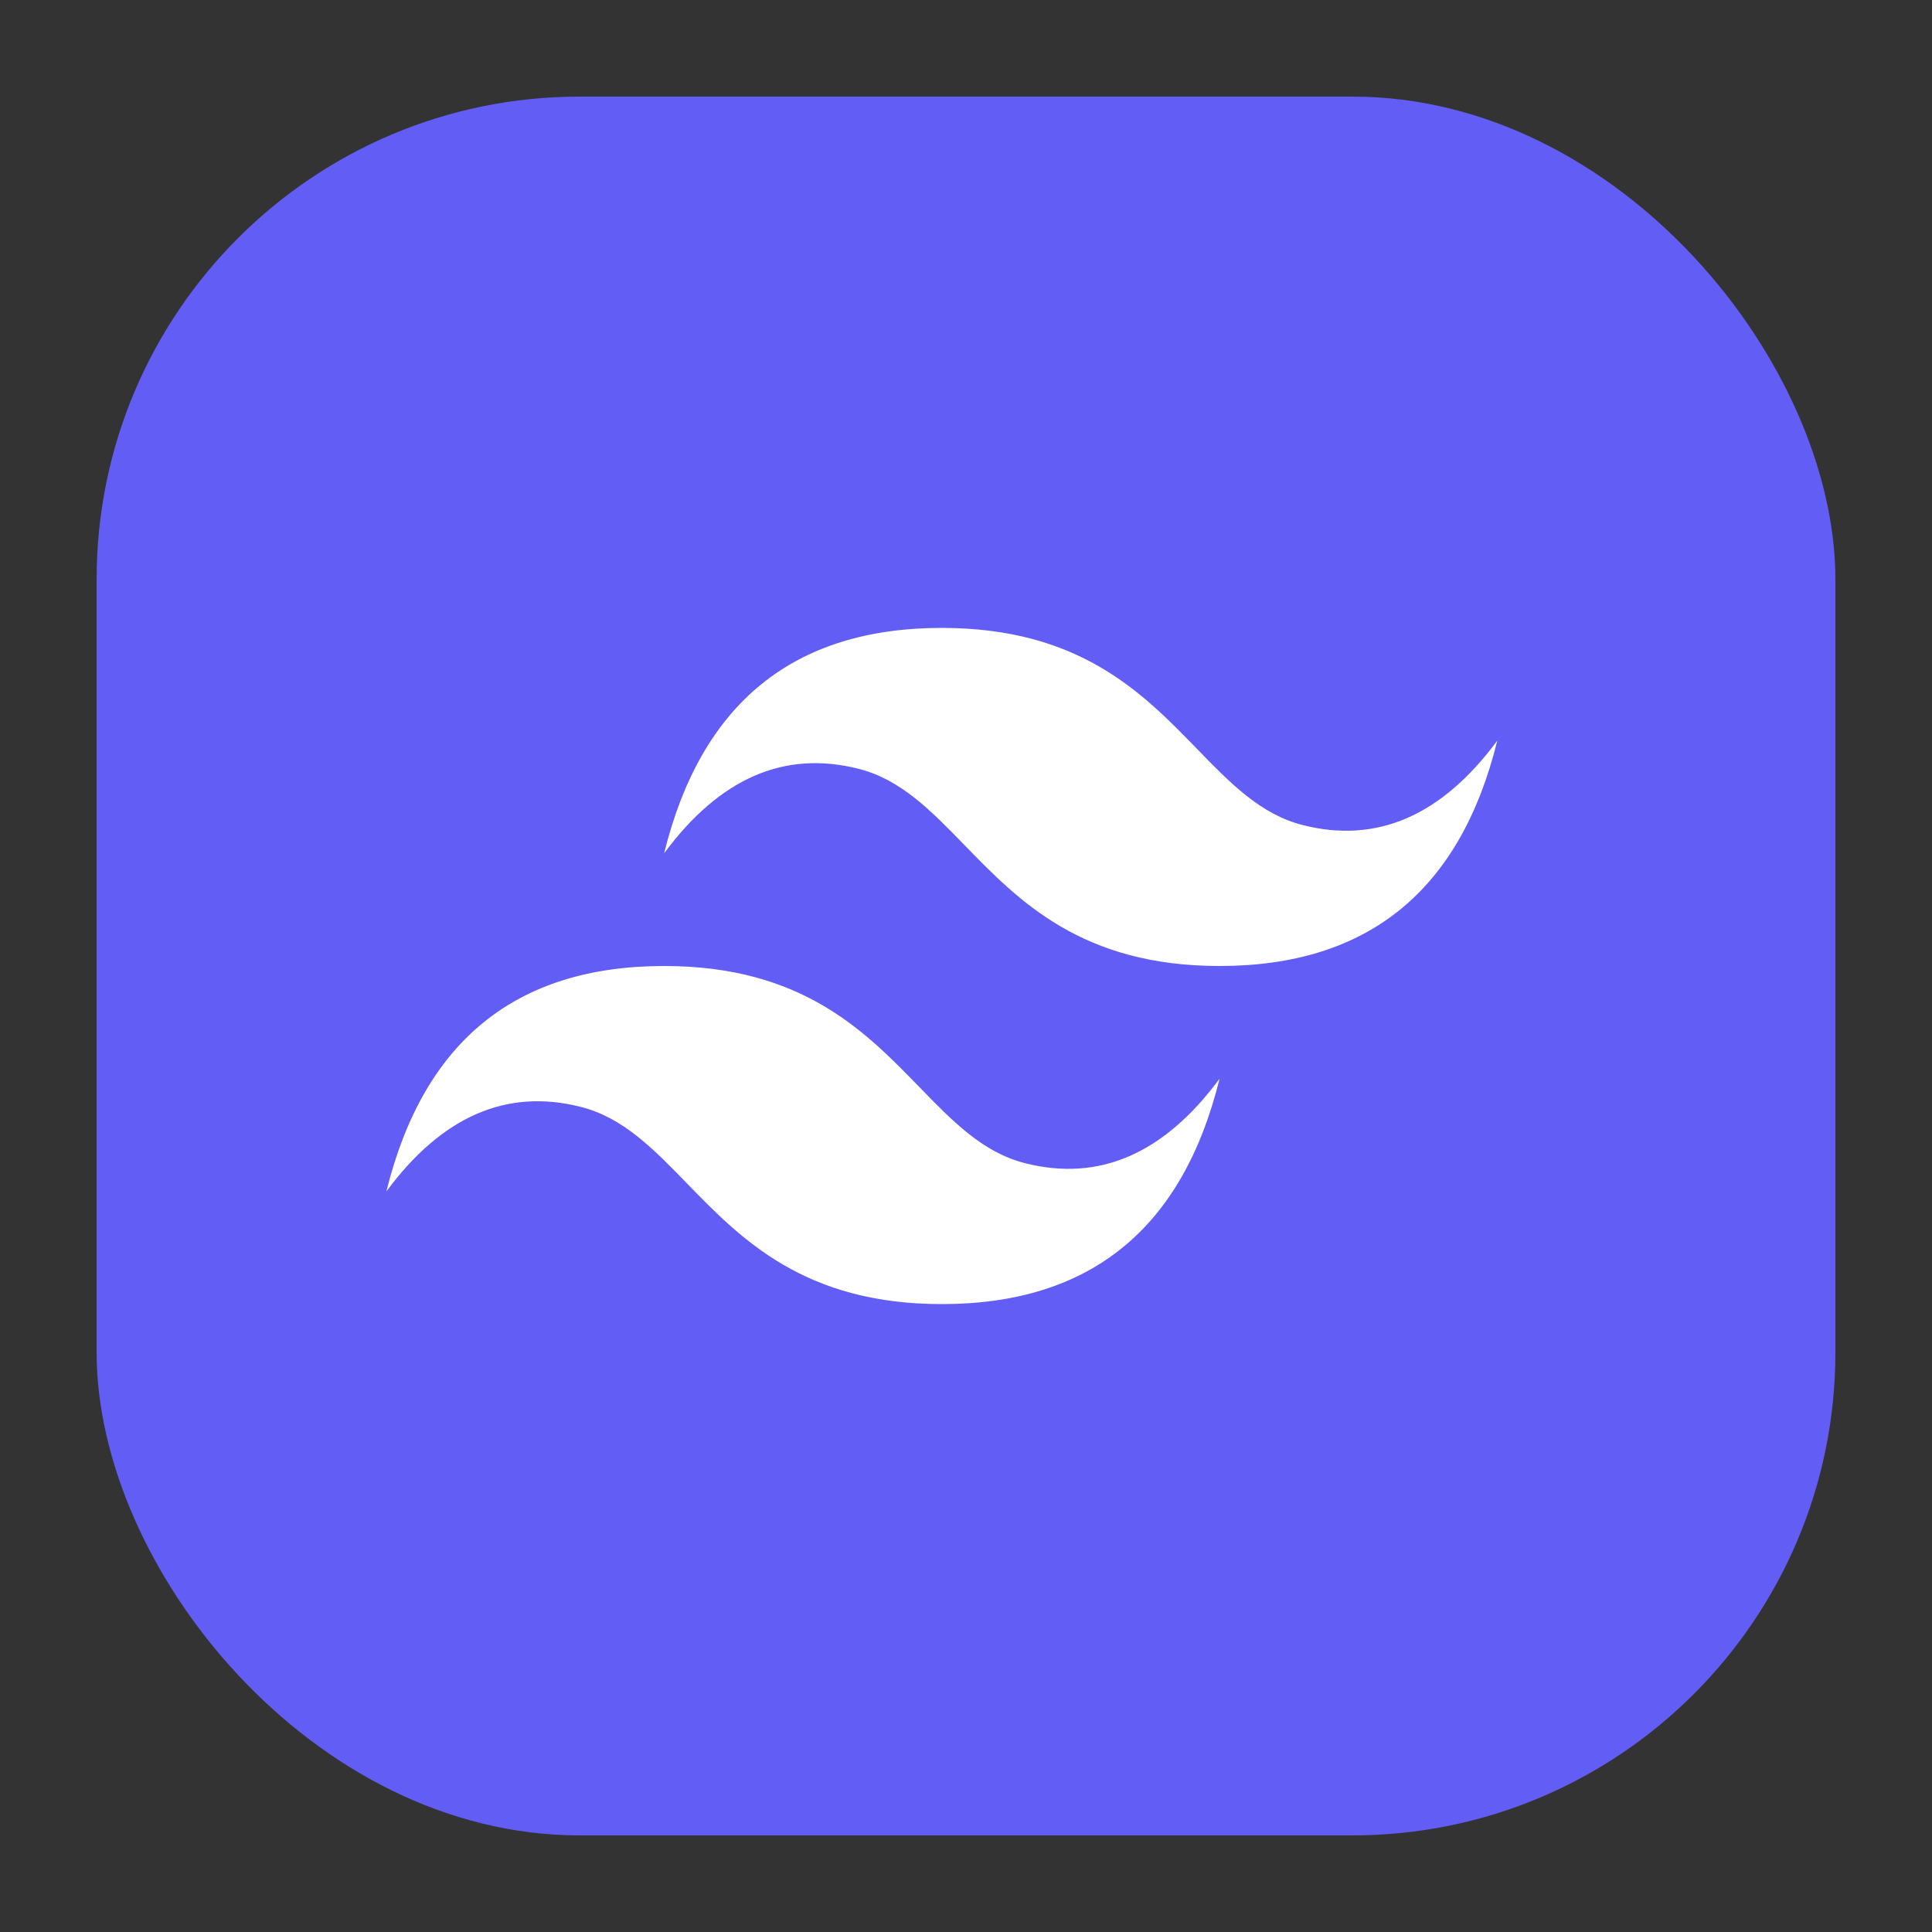
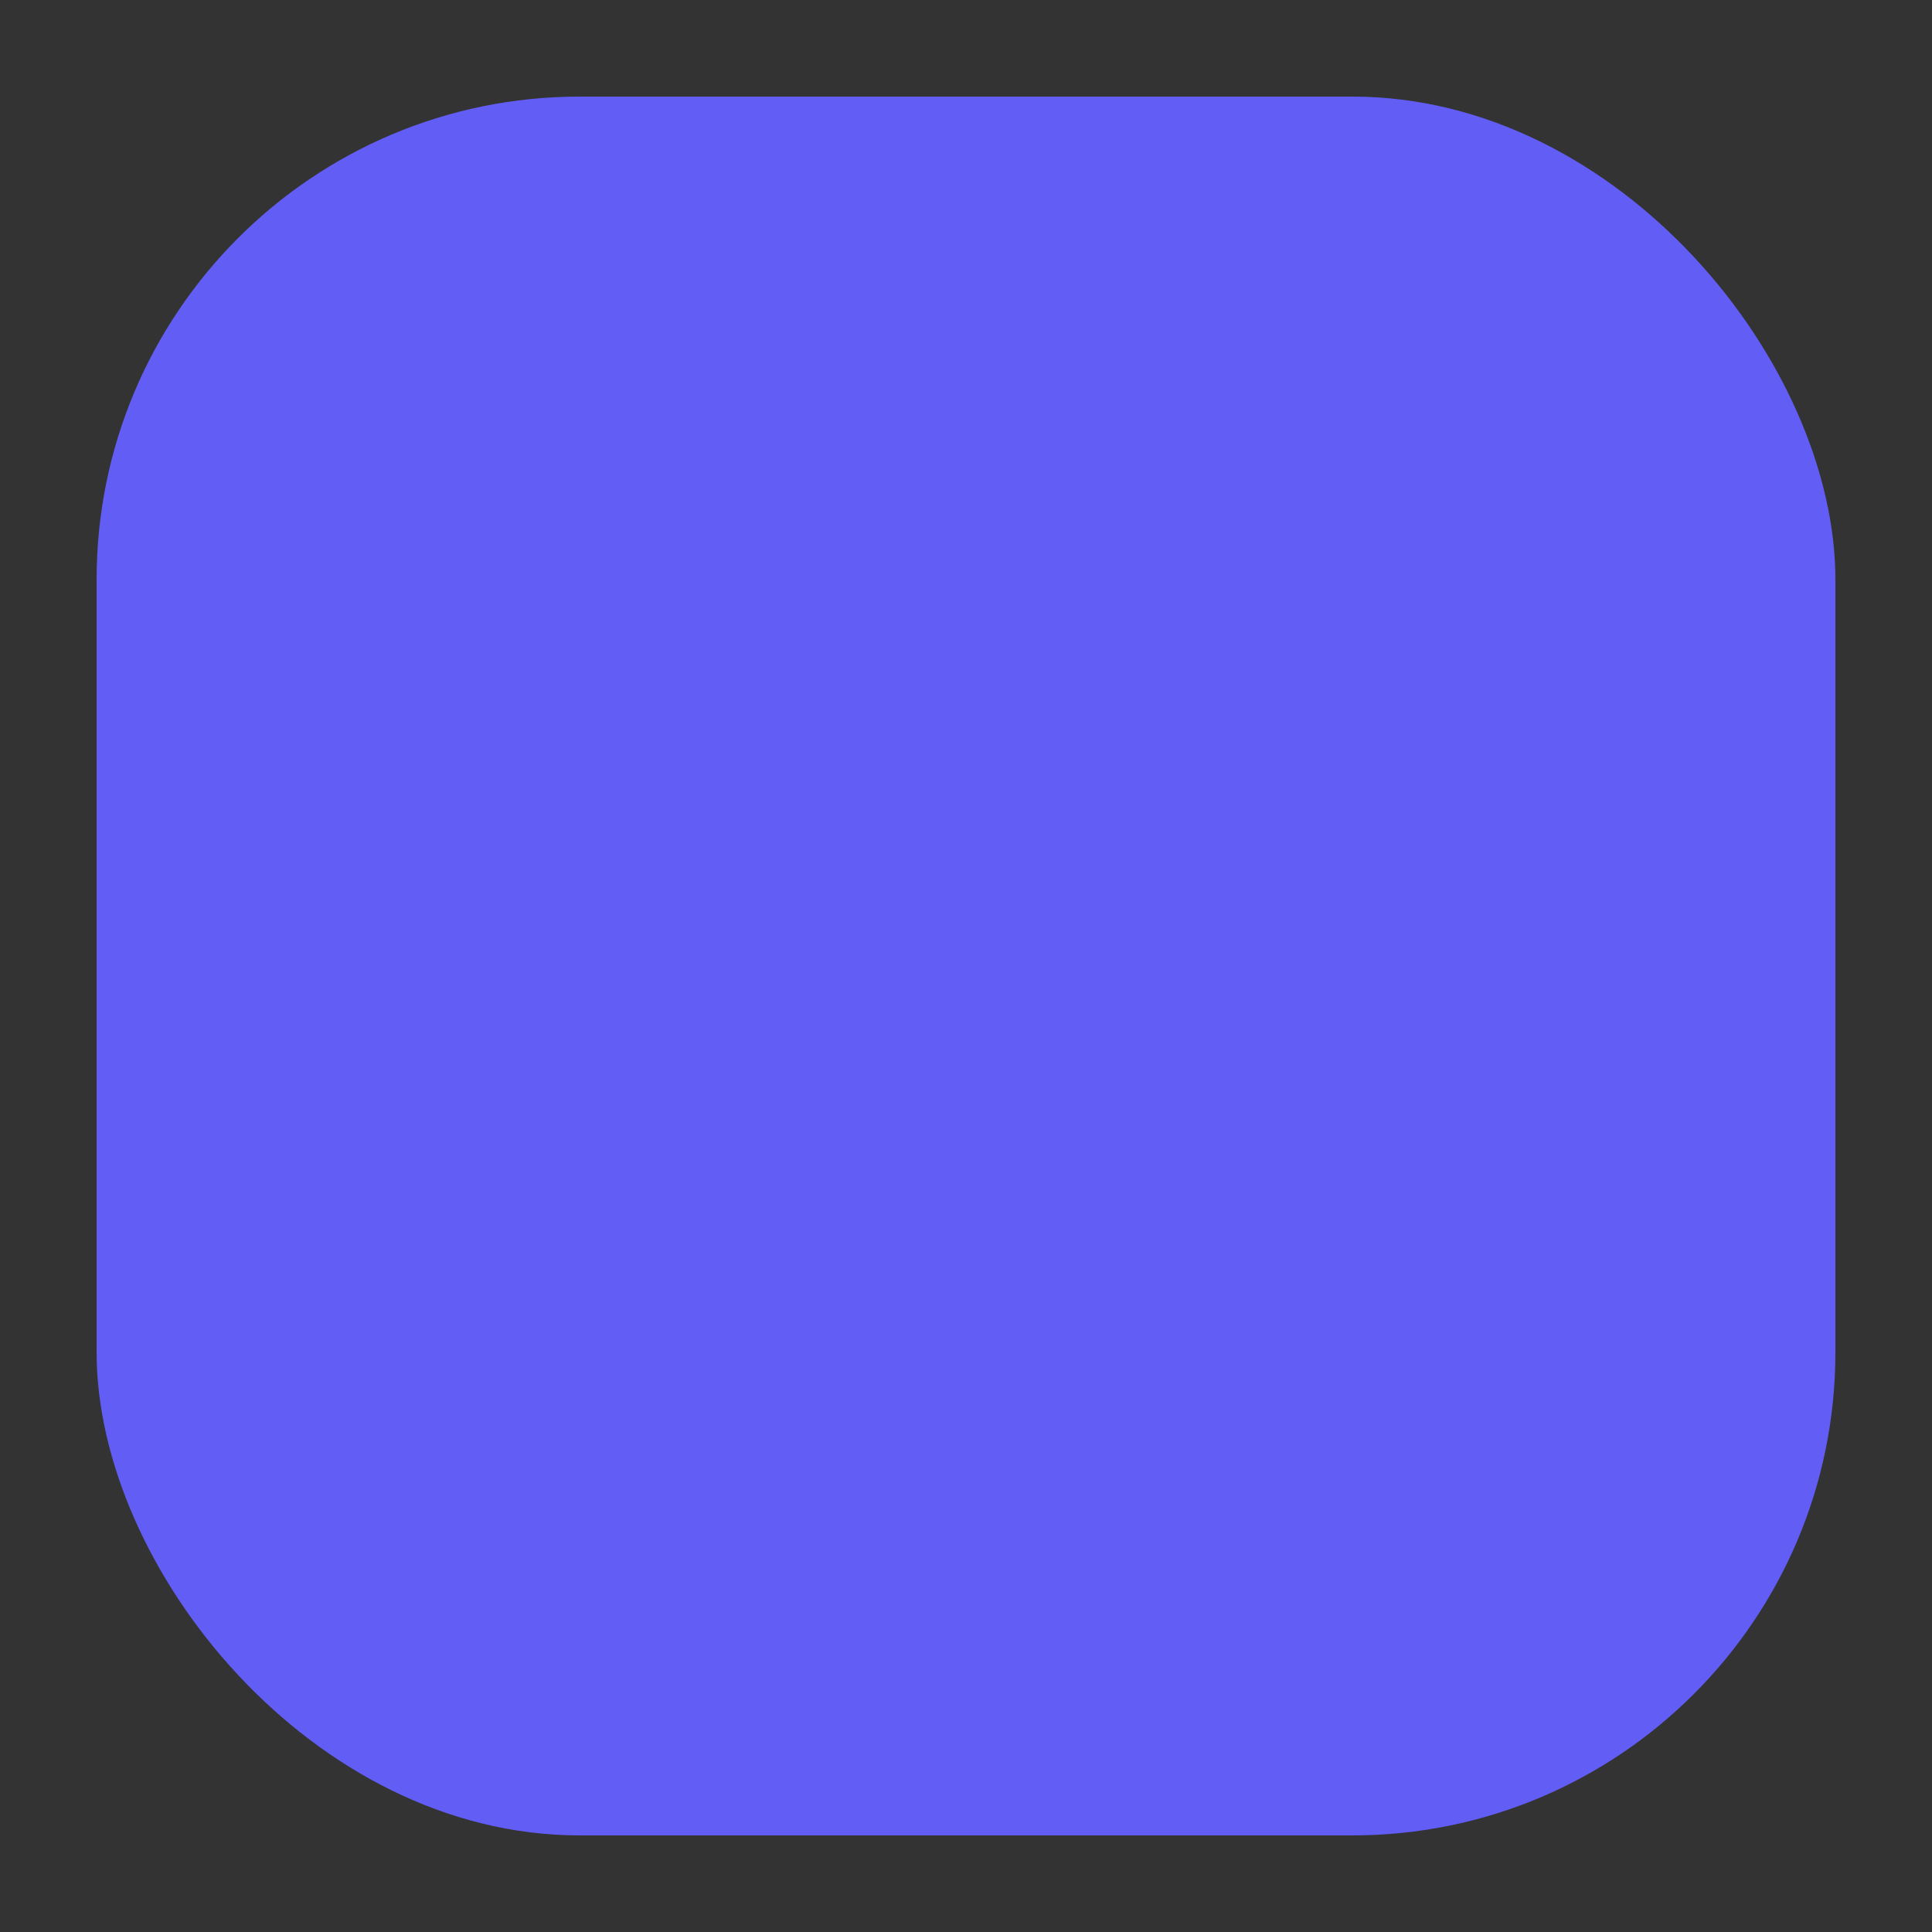
<svg xmlns="http://www.w3.org/2000/svg" width="40" height="40" viewBox="0 0 40 40" fill="none">
  <rect x="0" y="0" width="40" height="40" fill="#333333" stroke="none" />
  <rect x="2" y="2" width="36" height="36" rx="10" fill="#625DF5" />
-   <path fill-rule="evenodd" clip-rule="evenodd" d="M19.5 13C16.433 13 14.517 14.556 13.75 17.667C14.9 16.111 16.242 15.528 17.775 15.917C18.65 16.138 19.275 16.783 19.967 17.495C21.095 18.656 22.4 20 25.25 20C28.317 20 30.233 18.444 31 15.333C29.85 16.889 28.508 17.472 26.975 17.083C26.1 16.862 25.475 16.217 24.783 15.505C23.655 14.344 22.35 13 19.5 13ZM13.75 20C10.683 20 8.767 21.556 8 24.667C9.15 23.111 10.492 22.528 12.025 22.917C12.9 23.139 13.525 23.783 14.217 24.495C15.345 25.656 16.65 27 19.5 27C22.567 27 24.483 25.444 25.25 22.333C24.1 23.889 22.758 24.472 21.225 24.083C20.35 23.862 19.725 23.217 19.033 22.505C17.905 21.344 16.6 20 13.75 20Z" fill="white" />
</svg>